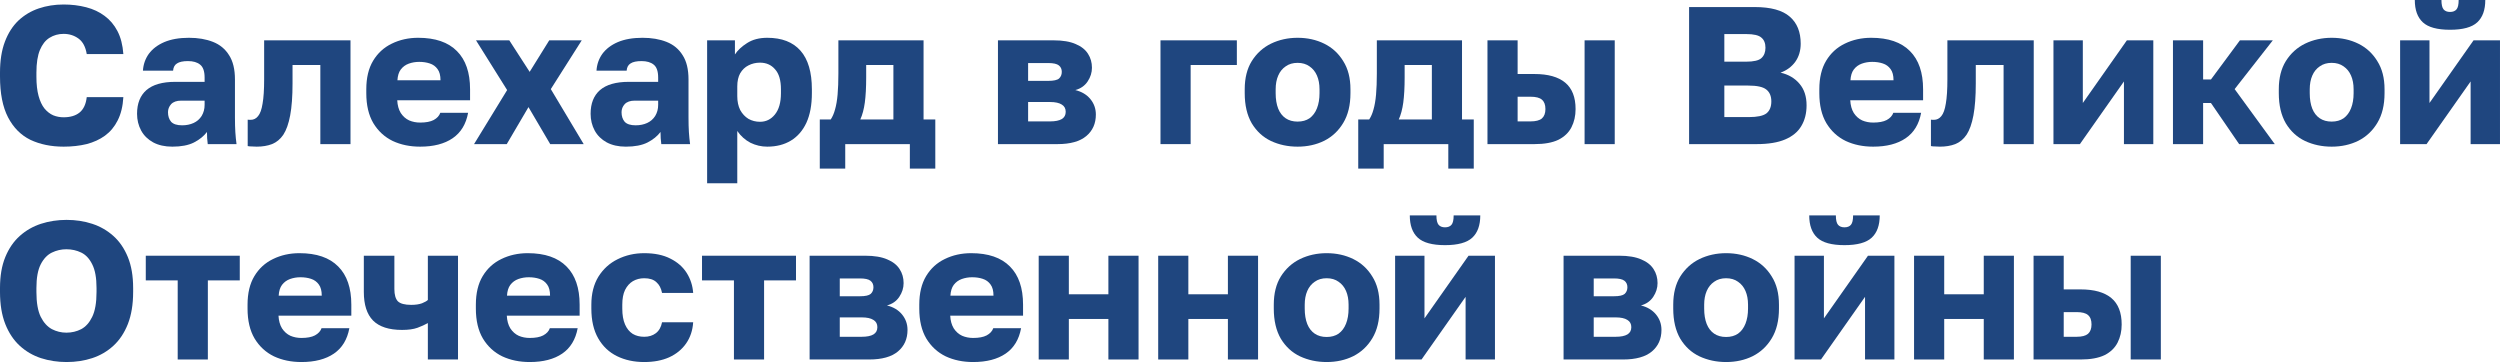
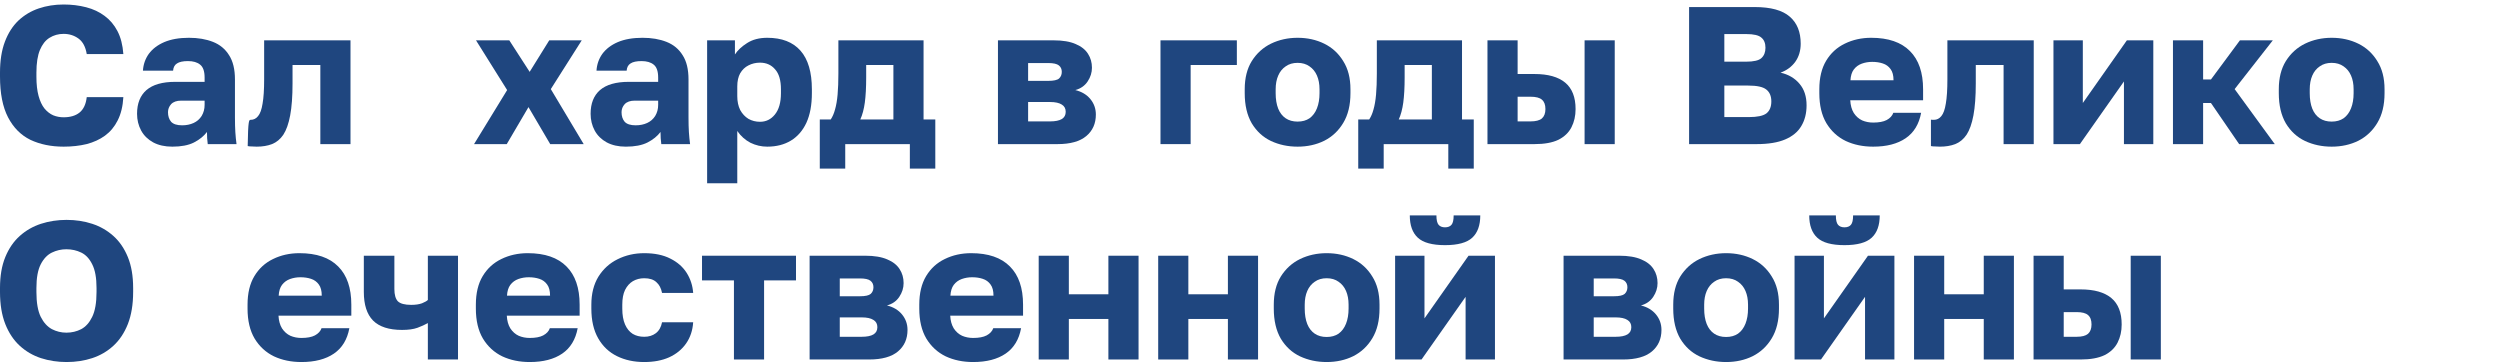
<svg xmlns="http://www.w3.org/2000/svg" viewBox="0 0 383.037 55.47" fill="none">
  <path d="M9.75 22.47C7.83 22.47 6.13 22.12 4.65 21.42C3.19 20.7 2.05 19.55 1.23 17.97C0.41 16.39 0 14.3 0 11.7V11.13C0 9.29 0.25 7.71 0.75 6.39C1.25 5.07 1.94 3.99 2.82 3.15C3.72 2.31 4.76 1.69 5.94 1.29C7.12 0.89 8.39 0.69 9.75 0.69C10.97 0.69 12.12 0.83 13.2 1.11C14.28 1.39 15.22 1.83 16.02 2.43C16.84 3.03 17.5 3.81 18 4.77C18.5 5.73 18.8 6.9 18.9 8.28H13.29C13.11 7.18 12.69 6.39 12.03 5.91C11.37 5.43 10.61 5.19 9.75 5.19C8.95 5.19 8.23 5.39 7.59 5.79C6.97 6.17 6.48 6.79 6.12 7.65C5.76 8.51 5.58 9.67 5.58 11.13V11.76C5.58 12.92 5.69 13.9 5.91 14.7C6.13 15.5 6.43 16.14 6.81 16.62C7.21 17.1 7.66 17.45 8.16 17.67C8.66 17.87 9.19 17.97 9.75 17.97C10.77 17.97 11.58 17.73 12.18 17.25C12.8 16.75 13.17 15.96 13.29 14.88H18.9C18.82 16.28 18.53 17.47 18.03 18.45C17.55 19.41 16.9 20.19 16.08 20.79C15.28 21.37 14.34 21.8 13.26 22.08C12.18 22.34 11.01 22.47 9.75 22.47Z" fill="#1F467F" />
  <path d="M26.399 22.47C25.258 22.47 24.279 22.25 23.459 21.81C22.659 21.37 22.049 20.77 21.629 20.01C21.209 19.23 20.999 18.37 20.999 17.43C20.999 15.85 21.479 14.64 22.439 13.8C23.419 12.96 24.889 12.54 26.849 12.54H31.349V11.88C31.349 10.92 31.118 10.26 30.658 9.9C30.218 9.54 29.599 9.36 28.798 9.36C28.039 9.36 27.478 9.48 27.119 9.72C26.759 9.94 26.558 10.31 26.519 10.83H21.899C21.959 9.87 22.259 9.01 22.799 8.25C23.359 7.49 24.149 6.89 25.169 6.45C26.209 6.01 27.468 5.79 28.949 5.79C30.349 5.79 31.578 6 32.639 6.42C33.699 6.84 34.519 7.52 35.098 8.46C35.698 9.38 35.998 10.62 35.998 12.18V18.03C35.998 18.87 36.018 19.61 36.058 20.25C36.098 20.87 36.158 21.48 36.238 22.08H31.829C31.809 21.74 31.779 21.44 31.739 21.18C31.719 20.92 31.709 20.6 31.709 20.22C31.228 20.86 30.559 21.4 29.698 21.84C28.858 22.26 27.759 22.47 26.399 22.47ZM27.898 19.2C28.559 19.2 29.149 19.08 29.669 18.84C30.188 18.6 30.598 18.24 30.899 17.76C31.198 17.26 31.349 16.7 31.349 16.08V15.42H27.749C27.068 15.42 26.558 15.6 26.219 15.96C25.899 16.32 25.739 16.73 25.739 17.19C25.739 17.79 25.899 18.28 26.219 18.66C26.558 19.02 27.119 19.2 27.898 19.2Z" fill="#1F467F" />
-   <path d="M39.331 22.47C39.151 22.47 38.911 22.46 38.611 22.44C38.331 22.44 38.111 22.42 37.951 22.38V18.33C38.011 18.35 38.161 18.36 38.401 18.36C38.861 18.36 39.241 18.17 39.541 17.79C39.861 17.41 40.091 16.77 40.231 15.87C40.391 14.97 40.471 13.74 40.471 12.18V6.18H53.701V22.08H49.081V9.96H44.821V12.78C44.821 14.76 44.701 16.39 44.461 17.67C44.221 18.95 43.871 19.94 43.411 20.64C42.951 21.32 42.371 21.8 41.671 22.08C40.991 22.34 40.211 22.47 39.331 22.47Z" fill="#1F467F" />
-   <path d="M64.372 22.47C62.812 22.47 61.412 22.18 60.172 21.6C58.932 21 57.942 20.09 57.202 18.87C56.482 17.65 56.122 16.12 56.122 14.28V13.68C56.122 11.92 56.472 10.46 57.172 9.3C57.872 8.14 58.822 7.27 60.022 6.69C61.242 6.09 62.592 5.79 64.072 5.79C66.692 5.79 68.672 6.47 70.012 7.83C71.352 9.17 72.021 11.12 72.021 13.68V15.36H60.862C60.902 16.14 61.082 16.79 61.402 17.31C61.742 17.83 62.172 18.21 62.692 18.45C63.212 18.67 63.772 18.78 64.372 18.78C65.252 18.78 65.942 18.65 66.442 18.39C66.962 18.11 67.302 17.74 67.462 17.28H71.722C71.402 19.02 70.612 20.32 69.351 21.18C68.092 22.04 66.432 22.47 64.372 22.47ZM64.222 9.48C63.662 9.48 63.132 9.57 62.632 9.75C62.132 9.93 61.722 10.23 61.402 10.65C61.102 11.05 60.932 11.6 60.892 12.3H67.491C67.491 11.56 67.342 10.99 67.041 10.59C66.742 10.17 66.342 9.88 65.842 9.72C65.362 9.56 64.822 9.48 64.222 9.48Z" fill="#1F467F" />
+   <path d="M39.331 22.47C39.151 22.47 38.911 22.46 38.611 22.44C38.331 22.44 38.111 22.42 37.951 22.38C38.011 18.35 38.161 18.36 38.401 18.36C38.861 18.36 39.241 18.17 39.541 17.79C39.861 17.41 40.091 16.77 40.231 15.87C40.391 14.97 40.471 13.74 40.471 12.18V6.18H53.701V22.08H49.081V9.96H44.821V12.78C44.821 14.76 44.701 16.39 44.461 17.67C44.221 18.95 43.871 19.94 43.411 20.64C42.951 21.32 42.371 21.8 41.671 22.08C40.991 22.34 40.211 22.47 39.331 22.47Z" fill="#1F467F" />
  <path d="M72.631 22.08L77.701 13.8L72.931 6.18H78.031L81.151 11.01L84.151 6.18H89.131L84.391 13.65L89.431 22.08H84.301L80.971 16.41L77.641 22.08H72.631Z" fill="#1F467F" />
  <path d="M95.89 22.47C94.75 22.47 93.77 22.25 92.95 21.81C92.15 21.37 91.54 20.77 91.12 20.01C90.7 19.23 90.49 18.37 90.49 17.43C90.49 15.85 90.97 14.64 91.93 13.8C92.91 12.96 94.38 12.54 96.34 12.54H100.84V11.88C100.84 10.92 100.61 10.26 100.15 9.9C99.71 9.54 99.09 9.36 98.29 9.36C97.53 9.36 96.97 9.48 96.61 9.72C96.25 9.94 96.05 10.31 96.01 10.83H91.39C91.45 9.87 91.75 9.01 92.29 8.25C92.85 7.49 93.64 6.89 94.66 6.45C95.7 6.01 96.96 5.79 98.44 5.79C99.84 5.79 101.07 6 102.13 6.42C103.19 6.84 104.01 7.52 104.59 8.46C105.19 9.38 105.49 10.62 105.49 12.18V18.03C105.49 18.87 105.51 19.61 105.55 20.25C105.59 20.87 105.65 21.48 105.73 22.08H101.32C101.3 21.74 101.27 21.44 101.23 21.18C101.21 20.92 101.2 20.6 101.2 20.22C100.72 20.86 100.05 21.4 99.19 21.84C98.35 22.26 97.25 22.47 95.89 22.47ZM97.39 19.2C98.05 19.2 98.64 19.08 99.16 18.84C99.68 18.6 100.09 18.24 100.39 17.76C100.69 17.26 100.84 16.7 100.84 16.08V15.42H97.24C96.56 15.42 96.05 15.6 95.71 15.96C95.39 16.32 95.23 16.73 95.23 17.19C95.23 17.79 95.39 18.28 95.71 18.66C96.05 19.02 96.61 19.2 97.39 19.2Z" fill="#1F467F" />
  <path d="M108.342 28.08V6.18H112.602V8.34C113.022 7.7 113.642 7.12 114.462 6.6C115.302 6.06 116.332 5.79 117.552 5.79C119.792 5.79 121.492 6.45 122.652 7.77C123.812 9.09 124.392 11.06 124.392 13.68V14.28C124.392 16.08 124.112 17.59 123.552 18.81C122.992 20.01 122.202 20.92 121.182 21.54C120.162 22.16 118.952 22.47 117.552 22.47C116.652 22.47 115.792 22.27 114.972 21.87C114.172 21.45 113.502 20.85 112.962 20.07V28.08H108.342ZM116.442 18.66C117.362 18.66 118.122 18.29 118.722 17.55C119.342 16.79 119.652 15.7 119.652 14.28V13.68C119.652 12.3 119.352 11.28 118.752 10.62C118.172 9.94 117.402 9.6 116.442 9.6C115.802 9.6 115.212 9.74 114.672 10.02C114.152 10.28 113.732 10.68 113.412 11.22C113.112 11.76 112.962 12.43 112.962 13.23V14.73C112.962 15.55 113.112 16.26 113.412 16.86C113.732 17.44 114.152 17.89 114.672 18.21C115.212 18.51 115.802 18.66 116.442 18.66Z" fill="#1F467F" />
  <path d="M125.603 25.83V18.3H127.283C127.563 17.88 127.783 17.37 127.943 16.77C128.123 16.15 128.253 15.39 128.333 14.49C128.413 13.57 128.453 12.5 128.453 11.28V6.18H141.503V18.3H143.302V25.83H139.403V22.08H129.503V25.83H125.603ZM131.812 18.3H136.882V9.96H132.712V11.88C132.712 13.4 132.643 14.68 132.503 15.72C132.363 16.74 132.133 17.6 131.812 18.3Z" fill="#1F467F" />
  <path d="M152.902 22.08V6.18H161.422C162.822 6.18 163.952 6.37 164.812 6.75C165.672 7.11 166.302 7.61 166.702 8.25C167.102 8.87 167.302 9.58 167.302 10.38C167.302 11.12 167.082 11.82 166.642 12.48C166.202 13.14 165.572 13.58 164.752 13.8C165.732 14.04 166.502 14.5 167.062 15.18C167.622 15.86 167.902 16.65 167.902 17.55C167.902 18.93 167.412 20.03 166.432 20.85C165.452 21.67 163.982 22.08 162.022 22.08H152.902ZM157.522 18.6H160.882C161.682 18.6 162.282 18.48 162.682 18.24C163.082 18 163.282 17.63 163.282 17.13C163.282 16.63 163.082 16.26 162.682 16.02C162.282 15.76 161.682 15.63 160.882 15.63H157.522V18.6ZM157.522 12.39H160.612C161.432 12.39 161.982 12.27 162.262 12.03C162.542 11.77 162.682 11.43 162.682 11.01C162.682 10.59 162.532 10.26 162.232 10.02C161.932 9.78 161.392 9.66 160.612 9.66H157.522V12.39Z" fill="#1F467F" />
  <path d="M177.804 22.08V6.18H189.504V9.96H182.424V22.08H177.804Z" fill="#1F467F" />
  <path d="M198.81 22.47C197.33 22.47 195.97 22.18 194.73 21.6C193.51 21.02 192.53 20.12 191.79 18.9C191.07 17.66 190.71 16.12 190.71 14.28V13.68C190.71 11.96 191.07 10.52 191.79 9.36C192.53 8.18 193.51 7.29 194.73 6.69C195.97 6.09 197.33 5.79 198.81 5.79C200.31 5.79 201.67 6.09 202.89 6.69C204.11 7.29 205.08 8.18 205.8 9.36C206.54 10.52 206.91 11.96 206.91 13.68V14.28C206.91 16.1 206.54 17.62 205.8 18.84C205.08 20.04 204.11 20.95 202.89 21.57C201.67 22.17 200.31 22.47 198.81 22.47ZM198.81 18.63C199.53 18.63 200.14 18.46 200.64 18.12C201.14 17.76 201.52 17.25 201.78 16.59C202.04 15.93 202.17 15.16 202.17 14.28V13.68C202.17 12.88 202.04 12.18 201.78 11.58C201.52 10.98 201.14 10.51 200.64 10.17C200.14 9.81 199.53 9.63 198.81 9.63C198.09 9.63 197.48 9.81 196.98 10.17C196.48 10.51 196.1 10.98 195.84 11.58C195.58 12.18 195.45 12.88 195.45 13.68V14.28C195.45 15.2 195.58 15.99 195.84 16.65C196.1 17.29 196.48 17.78 196.98 18.12C197.48 18.46 198.09 18.63 198.81 18.63Z" fill="#1F467F" />
  <path d="M208.102 25.83V18.3H209.782C210.062 17.88 210.282 17.37 210.442 16.77C210.622 16.15 210.752 15.39 210.832 14.49C210.912 13.57 210.952 12.5 210.952 11.28V6.18H224.002V18.3H225.802V25.83H221.902V22.08H212.002V25.83H208.102ZM214.312 18.3H219.382V9.96H215.212V11.88C215.212 13.4 215.142 14.68 215.002 15.72C214.862 16.74 214.632 17.6 214.312 18.3Z" fill="#1F467F" />
  <path d="M227.902 22.08V6.18H232.522V11.34H235.102C237.181 11.34 238.752 11.78 239.811 12.66C240.871 13.54 241.402 14.89 241.402 16.71C241.402 17.75 241.191 18.68 240.771 19.5C240.351 20.32 239.682 20.96 238.762 21.42C237.842 21.86 236.621 22.08 235.102 22.08H227.902ZM232.522 18.6H234.502C235.301 18.6 235.882 18.45 236.241 18.15C236.601 17.83 236.782 17.35 236.782 16.71C236.782 16.05 236.601 15.57 236.241 15.27C235.902 14.97 235.321 14.82 234.502 14.82H232.522V18.6ZM242.782 22.08V6.18H247.401V22.08H242.782Z" fill="#1F467F" />
  <path d="M258.794 22.08V1.08H268.843C271.304 1.08 273.093 1.57 274.215 2.55C275.334 3.51 275.894 4.89 275.894 6.69C275.894 7.77 275.614 8.7 275.055 9.48C274.495 10.24 273.745 10.79 272.803 11.13C274.025 11.41 274.995 11.98 275.714 12.84C276.434 13.68 276.794 14.78 276.794 16.14C276.794 17.36 276.524 18.42 275.984 19.32C275.464 20.2 274.645 20.88 273.523 21.36C272.404 21.84 270.944 22.08 269.145 22.08H258.794ZM264.193 17.94H267.944C269.245 17.94 270.145 17.75 270.645 17.37C271.144 16.97 271.394 16.36 271.394 15.54C271.394 14.72 271.134 14.11 270.615 13.71C270.115 13.31 269.195 13.11 267.854 13.11H264.193V17.94ZM264.193 9.45H267.524C268.683 9.45 269.465 9.27 269.865 8.91C270.285 8.53 270.495 8 270.495 7.32C270.495 6.62 270.285 6.1 269.865 5.76C269.465 5.4 268.693 5.22 267.554 5.22H264.193V9.45Z" fill="#1F467F" />
  <path d="M286.995 22.47C285.436 22.47 284.037 22.18 282.795 21.6C281.556 21 280.567 20.09 279.827 18.87C279.107 17.65 278.748 16.12 278.748 14.28V13.68C278.748 11.92 279.097 10.46 279.797 9.3C280.497 8.14 281.446 7.27 282.645 6.69C283.867 6.09 285.216 5.79 286.696 5.79C289.317 5.79 291.296 6.47 292.637 7.83C293.977 9.17 294.646 11.12 294.646 13.68V15.36H283.487C283.527 16.14 283.707 16.79 284.027 17.31C284.367 17.83 284.797 18.21 285.316 18.45C285.836 18.67 286.396 18.78 286.995 18.78C287.877 18.78 288.567 18.65 289.067 18.39C289.587 18.11 289.926 17.74 290.086 17.28H294.346C294.027 19.02 293.237 20.32 291.975 21.18C290.716 22.04 289.057 22.47 286.995 22.47ZM286.846 9.48C286.286 9.48 285.756 9.57 285.256 9.75C284.757 9.93 284.347 10.23 284.027 10.65C283.727 11.05 283.557 11.6 283.517 12.3H290.116C290.116 11.56 289.966 10.99 289.667 10.59C289.367 10.17 288.967 9.88 288.467 9.72C287.987 9.56 287.445 9.48 286.846 9.48Z" fill="#1F467F" />
  <path d="M297.23 22.47C297.047 22.47 296.808 22.46 296.508 22.44C296.228 22.44 296.008 22.42 295.848 22.38V18.33C295.908 18.35 296.058 18.36 296.298 18.36C296.758 18.36 297.137 18.17 297.44 17.79C297.76 17.41 297.989 16.77 298.129 15.87C298.289 14.97 298.369 13.74 298.369 12.18V6.18H311.599V22.08H306.979V9.96H302.719V12.78C302.719 14.76 302.599 16.39 302.359 17.67C302.12 18.95 301.767 19.94 301.308 20.64C300.848 21.32 300.268 21.8 299.569 22.08C298.889 22.34 298.109 22.47 297.23 22.47Z" fill="#1F467F" />
  <path d="M314.62 22.08V6.18H319.12V15.78L325.869 6.18H329.919V22.08H325.419V12.48L318.67 22.08H314.62Z" fill="#1F467F" />
  <path d="M332.93 22.08V6.18H337.55V12.18H338.749L343.189 6.18H348.229L342.38 13.65L348.529 22.08H343.069L338.749 15.78H337.55V22.08H332.93Z" fill="#1F467F" />
  <path d="M357.246 22.47C355.767 22.47 354.406 22.18 353.166 21.6C351.947 21.02 350.965 20.12 350.225 18.9C349.506 17.66 349.146 16.12 349.146 14.28V13.68C349.146 11.96 349.506 10.52 350.225 9.36C350.965 8.18 351.947 7.29 353.166 6.69C354.406 6.09 355.767 5.79 357.246 5.79C358.746 5.79 360.105 6.09 361.327 6.69C362.546 7.29 363.515 8.18 364.235 9.36C364.977 10.52 365.347 11.96 365.347 13.68V14.28C365.347 16.1 364.977 17.62 364.235 18.84C363.515 20.04 362.546 20.95 361.327 21.57C360.105 22.17 358.746 22.47 357.246 22.47ZM357.246 18.63C357.966 18.63 358.576 18.46 359.075 18.12C359.575 17.76 359.955 17.25 360.215 16.59C360.477 15.93 360.607 15.16 360.607 14.28V13.68C360.607 12.88 360.477 12.18 360.215 11.58C359.955 10.98 359.575 10.51 359.075 10.17C358.576 9.81 357.966 9.63 357.246 9.63C356.527 9.63 355.917 9.81 355.415 10.17C354.915 10.51 354.535 10.98 354.276 11.58C354.016 12.18 353.886 12.88 353.886 13.68V14.28C353.886 15.2 354.016 15.99 354.276 16.65C354.535 17.29 354.915 17.78 355.415 18.12C355.917 18.46 356.527 18.63 357.246 18.63Z" fill="#1F467F" />
-   <path d="M367.733 22.08V6.18H372.233V15.78L378.984 6.18H383.035V22.08H378.535V12.48L371.783 22.08H367.733ZM375.384 4.56C373.425 4.56 372.033 4.18 371.214 3.42C370.394 2.66 369.984 1.52 369.984 0H374.065C374.065 0.7 374.175 1.18 374.394 1.44C374.614 1.7 374.944 1.83 375.384 1.83C375.824 1.83 376.153 1.7 376.373 1.44C376.593 1.18 376.703 0.7 376.703 0H380.783C380.783 1.52 380.374 2.66 379.554 3.42C378.735 4.18 377.345 4.56 375.384 4.56Z" fill="#1F467F" />
  <path d="M10.2 55.469C8.82 55.469 7.51 55.27 6.27 54.87C5.05 54.469 3.97 53.84 3.03 52.98C2.09 52.12 1.35 51.009 0.81 49.649C0.27 48.269 0 46.63 0 44.73V44.129C0 42.289 0.27 40.71 0.81 39.39C1.35 38.07 2.09 36.99 3.03 36.15C3.97 35.31 5.05 34.69 6.27 34.29C7.51 33.89 8.82 33.69 10.2 33.69C11.6 33.69 12.91 33.89 14.13 34.29C15.35 34.69 16.43 35.31 17.37 36.15C18.31 36.99 19.05 38.07 19.59 39.39C20.13 40.71 20.4 42.289 20.4 44.129V44.73C20.4 46.63 20.13 48.269 19.59 49.649C19.05 51.009 18.31 52.12 17.37 52.98C16.43 53.84 15.35 54.469 14.13 54.87C12.91 55.27 11.6 55.469 10.2 55.469ZM10.17 50.969C10.99 50.969 11.75 50.79 12.45 50.429C13.15 50.049 13.71 49.42 14.13 48.54C14.57 47.64 14.79 46.369 14.79 44.73V44.129C14.79 42.57 14.57 41.36 14.13 40.499C13.71 39.64 13.15 39.04 12.45 38.699C11.75 38.36 10.99 38.19 10.17 38.19C9.39 38.19 8.65 38.36 7.95 38.699C7.25 39.04 6.68 39.64 6.24 40.499C5.8 41.36 5.58 42.57 5.58 44.129V44.73C5.58 46.369 5.8 47.64 6.24 48.54C6.68 49.42 7.25 50.049 7.95 50.429C8.65 50.79 9.39 50.969 10.17 50.969Z" fill="#1F467F" />
-   <path d="M27.226 55.079V42.96H22.336V39.18H36.736V42.96H31.846V55.079H27.226Z" fill="#1F467F" />
  <path d="M46.178 55.469C44.618 55.469 43.218 55.179 41.978 54.599C40.739 53.999 39.748 53.089 39.009 51.869C38.288 50.65 37.928 49.119 37.928 47.279V46.68C37.928 44.92 38.278 43.46 38.979 42.299C39.678 41.14 40.628 40.27 41.829 39.69C43.049 39.09 44.399 38.79 45.879 38.79C48.498 38.79 50.478 39.47 51.818 40.83C53.158 42.17 53.828 44.119 53.828 46.68V48.36H42.669C42.709 49.139 42.888 49.79 43.208 50.31C43.549 50.829 43.979 51.21 44.499 51.449C45.018 51.67 45.578 51.779 46.178 51.779C47.058 51.779 47.748 51.65 48.248 51.389C48.768 51.11 49.108 50.74 49.268 50.28H53.528C53.208 52.02 52.418 53.319 51.158 54.179C49.899 55.039 48.238 55.469 46.178 55.469ZM46.028 42.48C45.468 42.48 44.939 42.57 44.439 42.749C43.939 42.93 43.529 43.229 43.208 43.649C42.908 44.05 42.738 44.599 42.699 45.3H49.298C49.298 44.559 49.148 43.99 48.848 43.59C48.549 43.17 48.148 42.88 47.649 42.72C47.169 42.56 46.628 42.48 46.028 42.48Z" fill="#1F467F" />
  <path d="M65.554 55.079V49.499C65.094 49.76 64.564 49.999 63.964 50.22C63.364 50.439 62.573 50.549 61.594 50.549C59.594 50.549 58.114 50.069 57.154 49.109C56.214 48.149 55.744 46.69 55.744 44.73V39.18H60.424V44.28C60.424 45.16 60.604 45.79 60.964 46.17C61.344 46.53 62.024 46.71 63.003 46.71C63.664 46.71 64.214 46.63 64.654 46.469C65.094 46.29 65.394 46.12 65.554 45.959V39.18H70.173V55.079H65.554Z" fill="#1F467F" />
  <path d="M81.159 55.469C79.599 55.469 78.199 55.179 76.959 54.599C75.719 53.999 74.729 53.089 73.989 51.869C73.269 50.65 72.909 49.119 72.909 47.279V46.68C72.909 44.92 73.259 43.46 73.959 42.299C74.659 41.14 75.609 40.27 76.809 39.69C78.029 39.09 79.379 38.79 80.859 38.79C83.479 38.79 85.459 39.47 86.799 40.83C88.139 42.17 88.808 44.119 88.808 46.68V48.36H77.649C77.689 49.139 77.869 49.79 78.189 50.31C78.529 50.829 78.959 51.21 79.479 51.449C79.999 51.67 80.558 51.779 81.159 51.779C82.039 51.779 82.729 51.65 83.228 51.389C83.748 51.11 84.089 50.74 84.248 50.28H88.509C88.188 52.02 87.398 53.319 86.139 54.179C84.879 55.039 83.218 55.469 81.159 55.469ZM81.008 42.48C80.449 42.48 79.919 42.57 79.419 42.749C78.919 42.93 78.509 43.229 78.189 43.649C77.889 44.05 77.719 44.599 77.679 45.3H84.278C84.278 44.559 84.128 43.99 83.829 43.59C83.529 43.17 83.129 42.88 82.629 42.72C82.149 42.56 81.609 42.48 81.008 42.48Z" fill="#1F467F" />
  <path d="M98.704 55.469C97.144 55.469 95.754 55.169 94.534 54.569C93.314 53.97 92.354 53.06 91.654 51.839C90.954 50.62 90.604 49.099 90.604 47.279V46.68C90.604 44.999 90.964 43.57 91.684 42.39C92.424 41.21 93.404 40.32 94.624 39.72C95.864 39.1 97.224 38.79 98.704 38.79C100.304 38.79 101.644 39.07 102.724 39.63C103.804 40.17 104.634 40.9 105.214 41.82C105.794 42.739 106.124 43.76 106.204 44.88H101.434C101.294 44.159 101.004 43.61 100.564 43.229C100.144 42.83 99.524 42.63 98.704 42.63C98.064 42.63 97.484 42.779 96.964 43.08C96.464 43.38 96.064 43.83 95.764 44.43C95.484 45.009 95.344 45.76 95.344 46.68V47.279C95.344 48.259 95.484 49.069 95.764 49.71C96.044 50.35 96.434 50.829 96.934 51.15C97.434 51.449 98.024 51.6 98.704 51.6C99.404 51.6 99.994 51.419 100.474 51.059C100.974 50.68 101.294 50.119 101.434 49.38H106.204C106.124 50.62 105.764 51.7 105.124 52.62C104.484 53.539 103.614 54.249 102.514 54.75C101.434 55.23 100.164 55.469 98.704 55.469Z" fill="#1F467F" />
  <path d="M112.45 55.079V42.96H107.559V39.18H121.959V42.96H117.069V55.079H112.45Z" fill="#1F467F" />
  <path d="M124.045 55.079V39.18H132.565C133.965 39.18 135.095 39.37 135.955 39.75C136.815 40.11 137.445 40.61 137.845 41.25C138.245 41.869 138.445 42.58 138.445 43.38C138.445 44.119 138.225 44.82 137.785 45.479C137.345 46.14 136.715 46.58 135.895 46.799C136.875 47.04 137.645 47.5 138.205 48.179C138.765 48.86 139.045 49.649 139.045 50.549C139.045 51.929 138.555 53.03 137.575 53.85C136.595 54.669 135.125 55.079 133.165 55.079H124.045ZM128.665 51.6H132.025C132.825 51.6 133.425 51.479 133.825 51.24C134.225 50.999 134.425 50.63 134.425 50.129C134.425 49.629 134.225 49.26 133.825 49.02C133.425 48.759 132.825 48.629 132.025 48.629H128.665V51.6ZM128.665 45.39H131.755C132.575 45.39 133.125 45.27 133.405 45.029C133.685 44.77 133.825 44.43 133.825 44.01C133.825 43.59 133.675 43.259 133.375 43.02C133.075 42.779 132.535 42.66 131.755 42.66H128.665V45.39Z" fill="#1F467F" />
  <path d="M149.097 55.469C147.537 55.469 146.137 55.179 144.897 54.599C143.657 53.999 142.667 53.089 141.927 51.869C141.208 50.65 140.847 49.119 140.847 47.279V46.68C140.847 44.92 141.198 43.46 141.897 42.299C142.597 41.14 143.547 40.27 144.747 39.69C145.967 39.09 147.317 38.79 148.797 38.79C151.417 38.79 153.397 39.47 154.737 40.83C156.077 42.17 156.747 44.119 156.747 46.68V48.36H145.587C145.627 49.139 145.807 49.79 146.127 50.31C146.467 50.829 146.897 51.21 147.417 51.449C147.937 51.67 148.497 51.779 149.097 51.779C149.977 51.779 150.667 51.65 151.167 51.389C151.687 51.11 152.027 50.74 152.187 50.28H156.447C156.127 52.02 155.337 53.319 154.077 54.179C152.817 55.039 151.157 55.469 149.097 55.469ZM148.947 42.48C148.387 42.48 147.857 42.57 147.357 42.749C146.857 42.93 146.447 43.229 146.127 43.649C145.827 44.05 145.657 44.599 145.617 45.3H152.217C152.217 44.559 152.067 43.99 151.767 43.59C151.467 43.17 151.067 42.88 150.567 42.72C150.087 42.56 149.547 42.48 148.947 42.48Z" fill="#1F467F" />
  <path d="M159.143 55.079V39.18H163.762V45.089H169.822V39.18H174.442V55.079H169.822V48.87H163.762V55.079H159.143Z" fill="#1F467F" />
  <path d="M177.453 55.079V39.18H182.073V45.089H188.133V39.18H192.753V55.079H188.133V48.87H182.073V55.079H177.453Z" fill="#1F467F" />
  <path d="M203.263 55.469C201.783 55.469 200.423 55.179 199.183 54.599C197.963 54.019 196.983 53.119 196.243 51.899C195.523 50.66 195.163 49.119 195.163 47.279V46.68C195.163 44.96 195.523 43.52 196.243 42.359C196.983 41.18 197.963 40.29 199.183 39.69C200.423 39.09 201.783 38.79 203.263 38.79C204.763 38.79 206.123 39.09 207.343 39.69C208.563 40.29 209.533 41.18 210.253 42.359C210.993 43.52 211.363 44.96 211.363 46.68V47.279C211.363 49.099 210.993 50.62 210.253 51.839C209.533 53.04 208.563 53.95 207.343 54.569C206.123 55.169 204.763 55.469 203.263 55.469ZM203.263 51.63C203.983 51.63 204.593 51.459 205.093 51.12C205.593 50.76 205.973 50.25 206.233 49.589C206.493 48.93 206.623 48.159 206.623 47.279V46.68C206.623 45.88 206.493 45.18 206.233 44.579C205.973 43.98 205.593 43.51 205.093 43.17C204.593 42.809 203.983 42.63 203.263 42.63C202.543 42.63 201.933 42.809 201.433 43.17C200.933 43.51 200.553 43.98 200.293 44.579C200.033 45.18 199.903 45.88 199.903 46.68V47.279C199.903 48.199 200.033 48.99 200.293 49.649C200.553 50.29 200.933 50.78 201.433 51.12C201.933 51.459 202.543 51.63 203.263 51.63Z" fill="#1F467F" />
  <path d="M213.751 55.079V39.18H218.251V48.78L225.001 39.18H229.051V55.079H224.551V45.479L217.801 55.079H213.751ZM221.401 37.56C219.441 37.56 218.051 37.18 217.231 36.42C216.411 35.66 216.001 34.52 216.001 33H220.081C220.081 33.7 220.191 34.18 220.411 34.44C220.631 34.7 220.961 34.83 221.401 34.83C221.841 34.83 222.171 34.7 222.391 34.44C222.611 34.18 222.721 33.7 222.721 33H226.801C226.801 34.52 226.391 35.66 225.571 36.42C224.751 37.18 223.361 37.56 221.401 37.56Z" fill="#1F467F" />
  <path d="M239.562 55.079V39.18H248.082C249.482 39.18 250.611 39.37 251.473 39.75C252.332 40.11 252.962 40.61 253.362 41.25C253.761 41.869 253.961 42.58 253.961 43.38C253.961 44.119 253.741 44.82 253.302 45.479C252.862 46.14 252.232 46.58 251.413 46.799C252.392 47.04 253.162 47.5 253.721 48.179C254.281 48.86 254.561 49.649 254.561 50.549C254.561 51.929 254.071 53.03 253.092 53.85C252.112 54.669 250.641 55.079 248.682 55.079H239.562ZM244.182 51.6H247.542C248.341 51.6 248.942 51.479 249.342 51.24C249.741 50.999 249.941 50.63 249.941 50.129C249.941 49.629 249.741 49.26 249.342 49.02C248.942 48.759 248.341 48.629 247.542 48.629H244.182V51.6ZM244.182 45.39H247.272C248.092 45.39 248.642 45.27 248.922 45.029C249.201 44.77 249.342 44.43 249.342 44.01C249.342 43.59 249.192 43.259 248.892 43.02C248.592 42.779 248.052 42.66 247.272 42.66H244.182V45.39Z" fill="#1F467F" />
  <path d="M264.463 55.469C262.984 55.469 261.625 55.179 260.383 54.599C259.163 54.019 258.184 53.119 257.444 51.899C256.725 50.66 256.365 49.119 256.365 47.279V46.68C256.365 44.96 256.725 43.52 257.444 42.359C258.184 41.18 259.163 40.29 260.383 39.69C261.625 39.09 262.984 38.79 264.463 38.79C265.965 38.79 267.324 39.09 268.543 39.69C269.763 40.29 270.735 41.18 271.454 42.359C272.194 43.52 272.564 44.96 272.564 46.68V47.279C272.564 49.099 272.194 50.62 271.454 51.839C270.735 53.04 269.763 53.95 268.543 54.569C267.324 55.169 265.965 55.469 264.463 55.469ZM264.463 51.63C265.183 51.63 265.795 51.459 266.294 51.12C266.794 50.76 267.174 50.25 267.434 49.589C267.694 48.93 267.824 48.159 267.824 47.279V46.68C267.824 45.88 267.694 45.18 267.434 44.579C267.174 43.98 266.794 43.51 266.294 43.17C265.795 42.809 265.183 42.63 264.463 42.63C263.743 42.63 263.134 42.809 262.634 43.17C262.134 43.51 261.755 43.98 261.495 44.579C261.235 45.18 261.105 45.88 261.105 46.68V47.279C261.105 48.199 261.235 48.99 261.495 49.649C261.755 50.29 262.134 50.78 262.634 51.12C263.134 51.459 263.743 51.63 264.463 51.63Z" fill="#1F467F" />
  <path d="M274.952 55.079V39.18H279.452V48.78L286.201 39.18H290.251V55.079H285.751V45.479L279.002 55.079H274.952ZM282.603 37.56C280.642 37.56 279.252 37.18 278.433 36.42C277.611 35.66 277.201 34.52 277.201 33H281.281C281.281 33.7 281.391 34.18 281.611 34.44C281.831 34.7 282.161 34.83 282.603 34.83C283.043 34.83 283.373 34.7 283.592 34.44C283.812 34.18 283.922 33.7 283.922 33H288.002C288.002 34.52 287.593 35.66 286.771 36.42C285.951 37.18 284.562 37.56 282.603 37.56Z" fill="#1F467F" />
  <path d="M293.262 55.079V39.18H297.882V45.089H303.941V39.18H308.561V55.079H303.941V48.87H297.882V55.079H293.262Z" fill="#1F467F" />
  <path d="M311.572 55.079V39.18H316.192V44.34H318.773C320.852 44.34 322.423 44.78 323.483 45.66C324.542 46.54 325.072 47.89 325.072 49.71C325.072 50.75 324.862 51.68 324.442 52.5C324.022 53.319 323.353 53.96 322.433 54.42C321.511 54.86 320.292 55.079 318.773 55.079H311.572ZM316.192 51.6H318.173C318.973 51.6 319.552 51.449 319.912 51.15C320.272 50.829 320.452 50.35 320.452 49.71C320.452 49.049 320.272 48.57 319.912 48.269C319.572 47.97 318.993 47.819 318.173 47.819H316.192V51.6ZM326.454 55.079V39.18H331.073V55.079H326.454Z" fill="#1F467F" />
</svg>